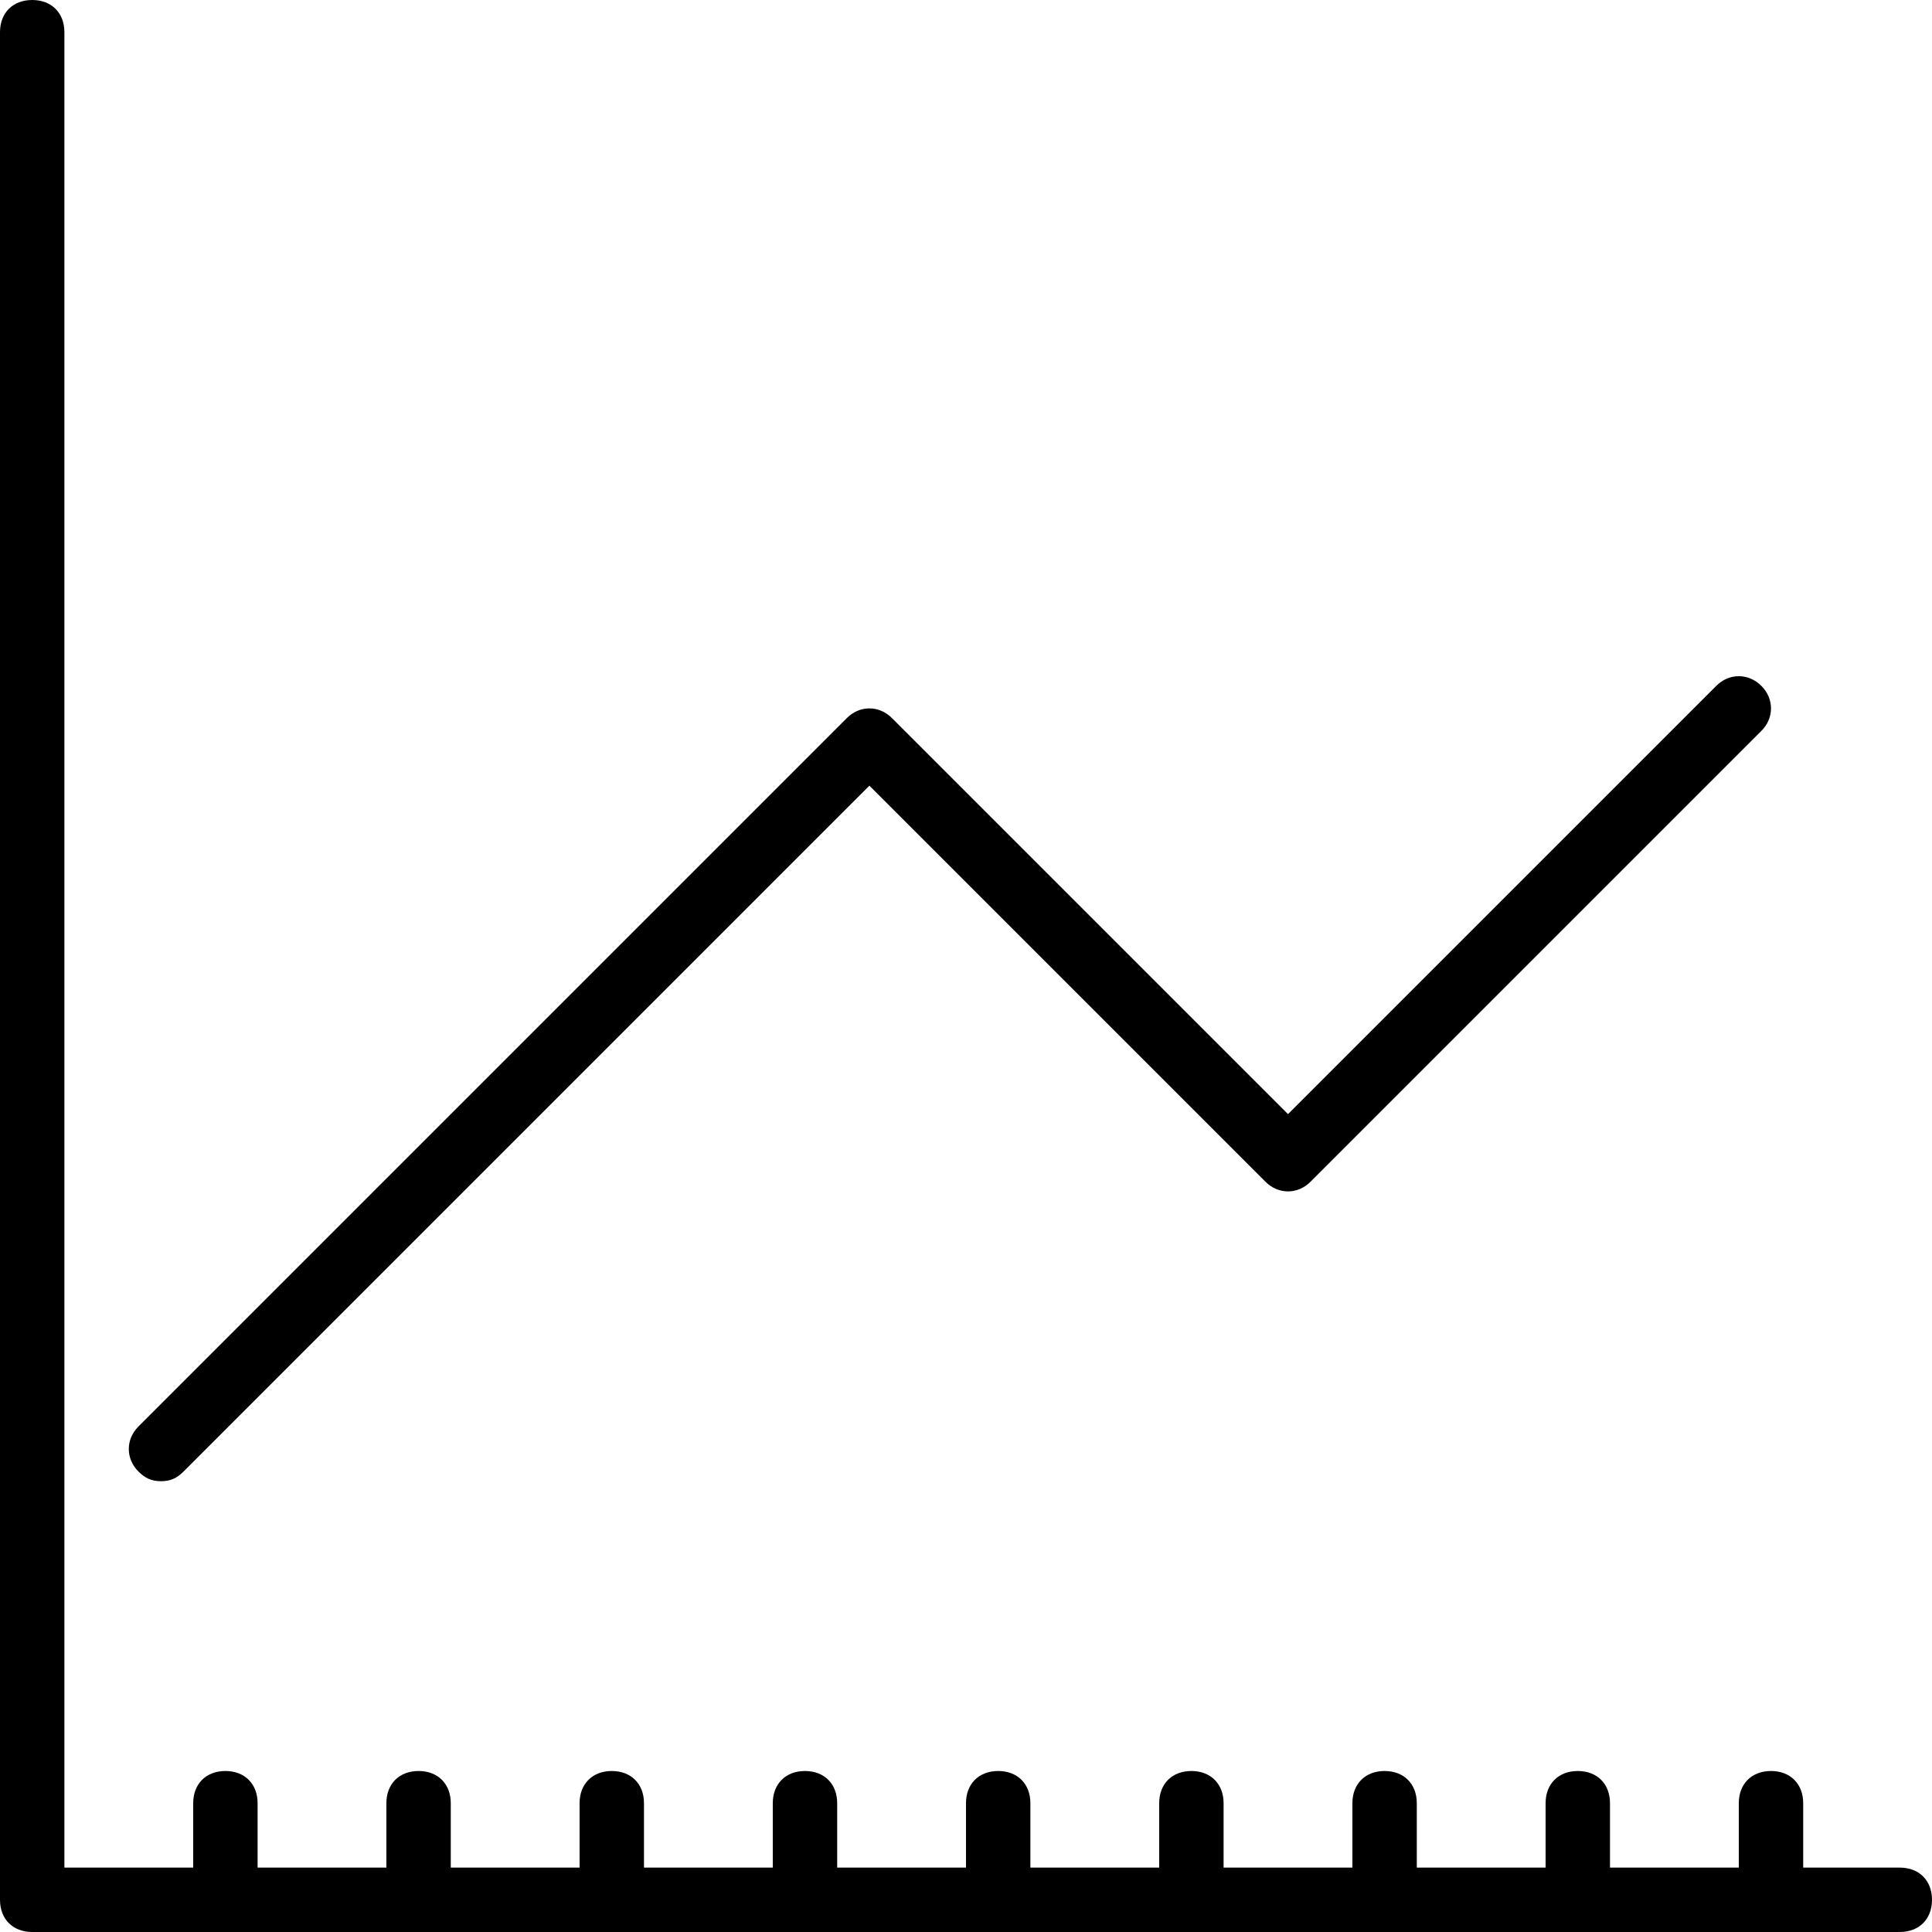
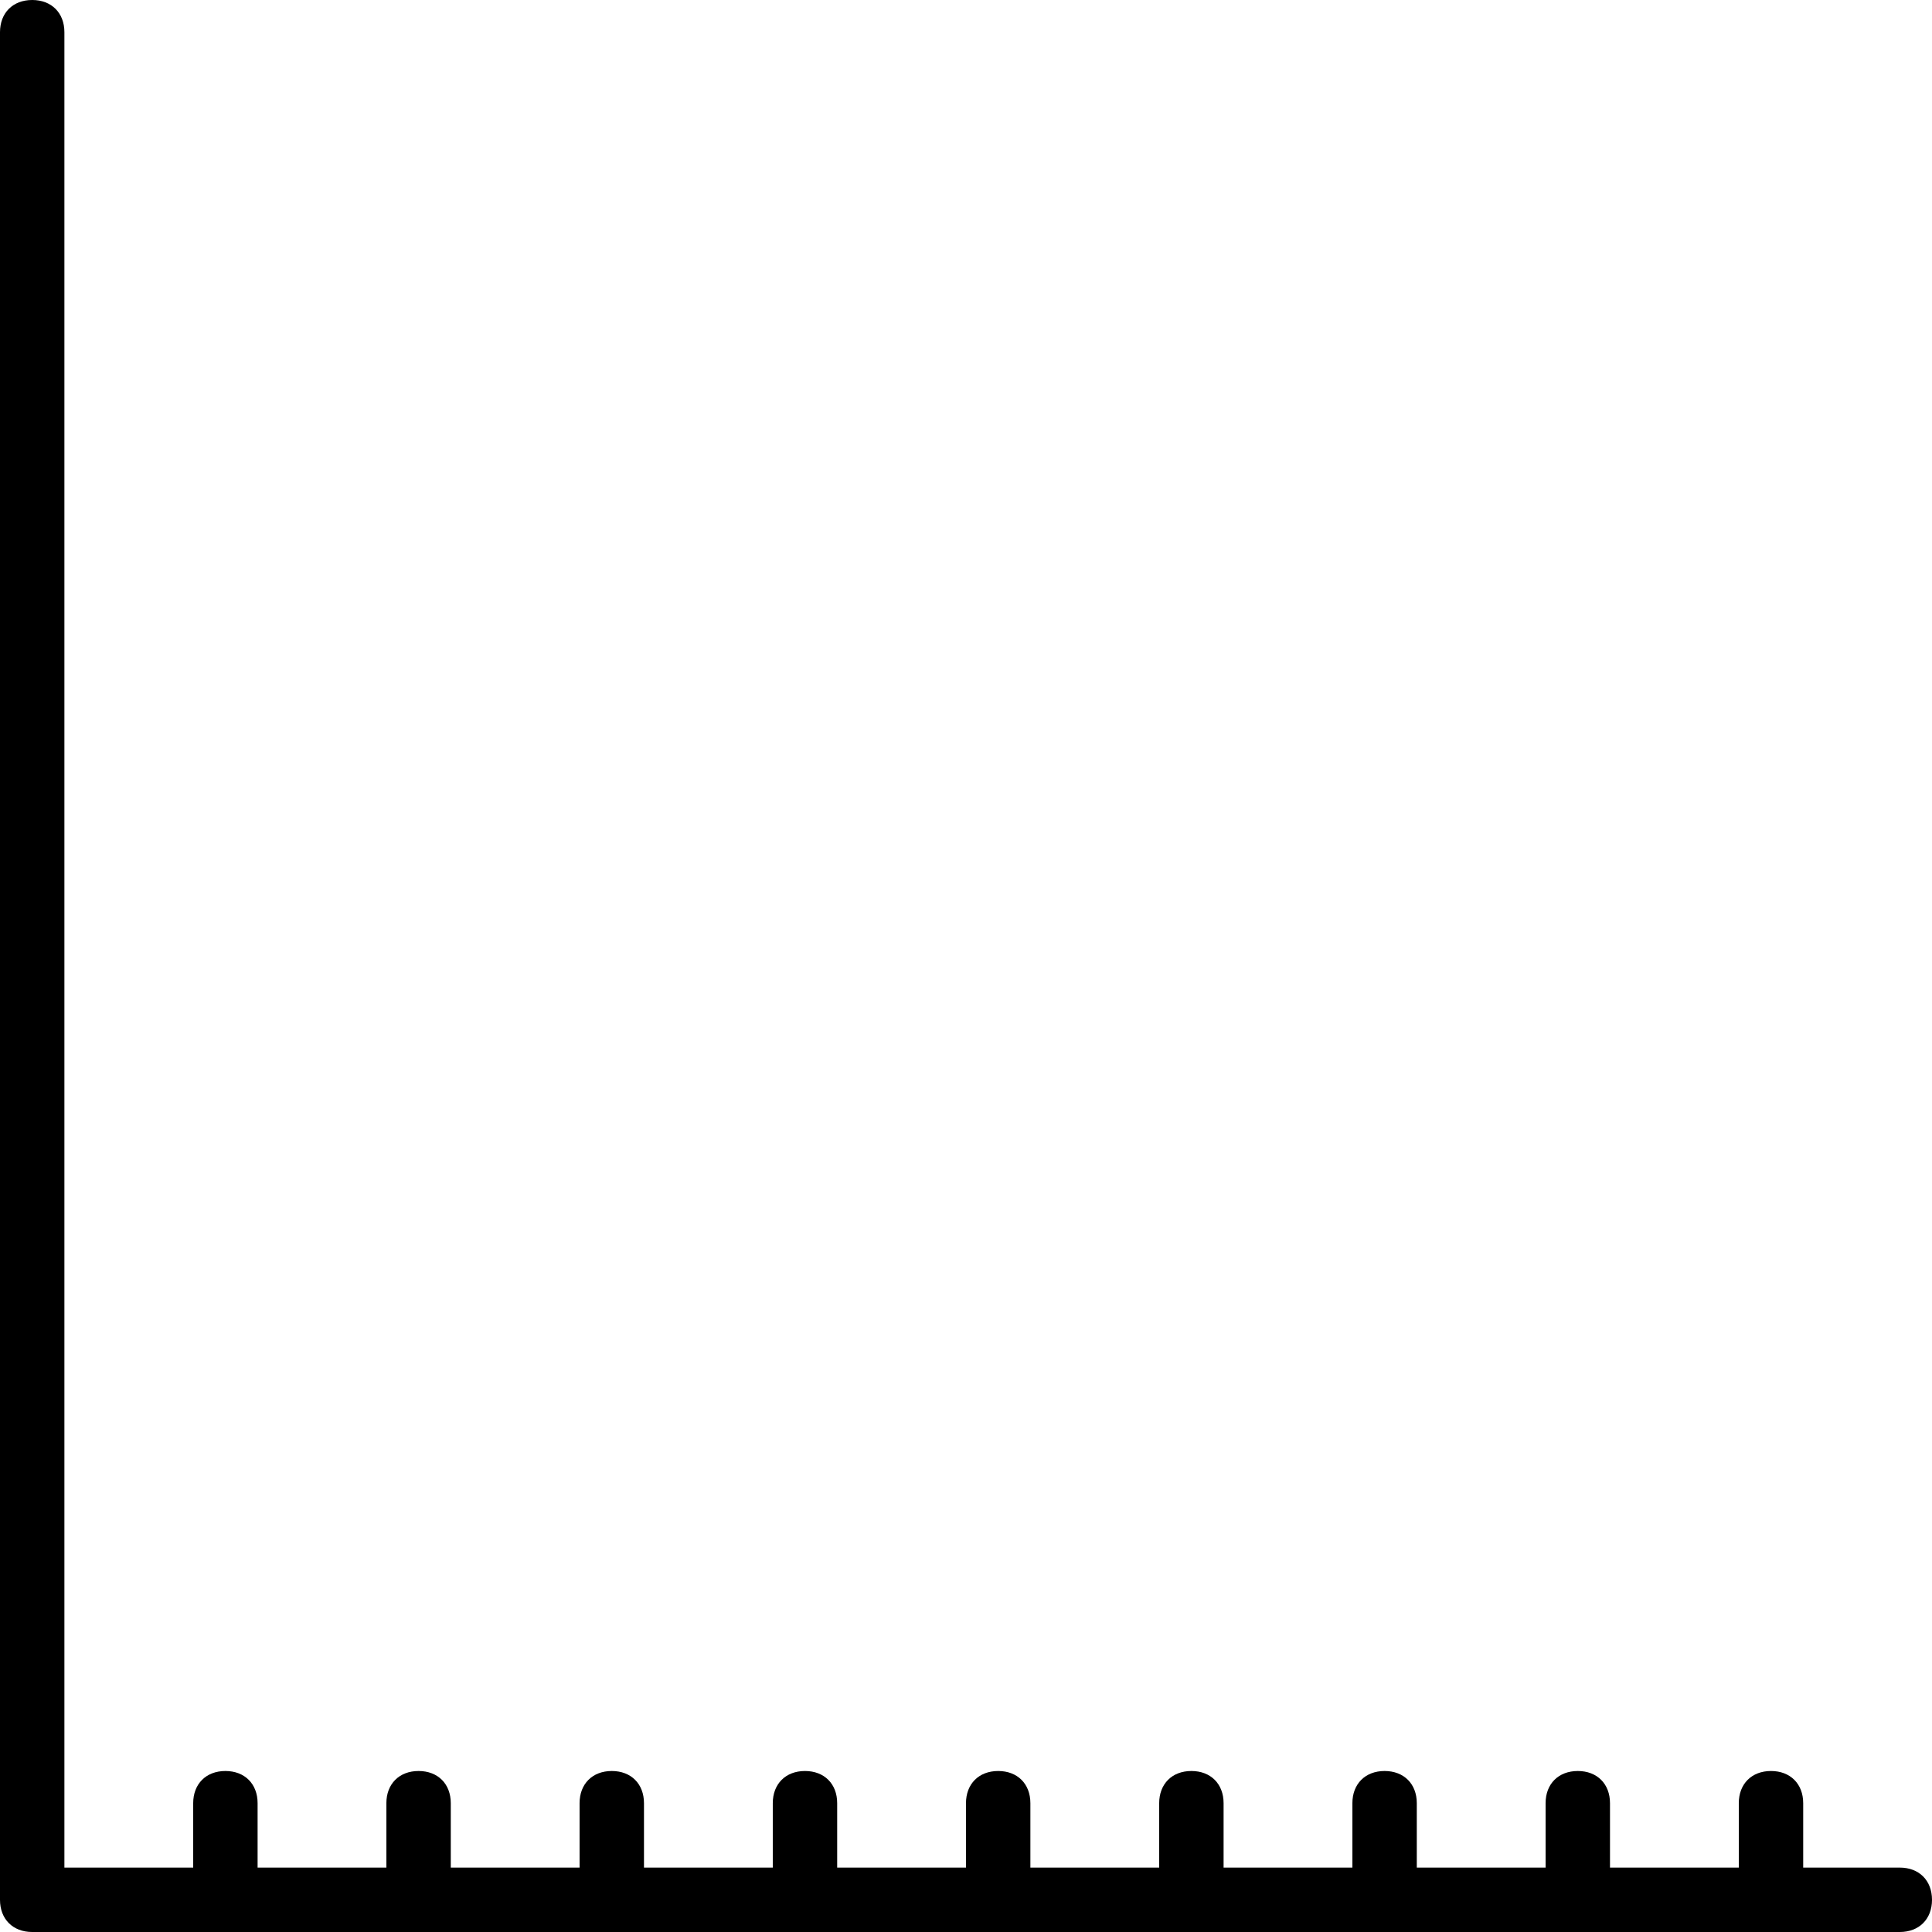
<svg xmlns="http://www.w3.org/2000/svg" width="1024" height="1024" version="1.1" id="Capa_1" x="0px" y="0px" viewBox="0 0 480 480" style="enable-background:new 0 0 480 480;" xml:space="preserve">
  <g>
    <g>
      <path d="M472,464h-24v-16c0-4.8-3.2-8-8-8s-8,3.2-8,8v16h-32v-16c0-4.8-3.2-8-8-8s-8,3.2-8,8v16h-32v-16c0-4.8-3.2-8-8-8 s-8,3.2-8,8v16h-32v-16c0-4.8-3.2-8-8-8s-8,3.2-8,8v16h-32v-16c0-4.8-3.2-8-8-8s-8,3.2-8,8v16h-32v-16c0-4.8-3.2-8-8-8s-8,3.2-8,8 v16h-32v-16c0-4.8-3.2-8-8-8s-8,3.2-8,8v16h-32v-16c0-4.8-3.2-8-8-8s-8,3.2-8,8v16H64v-16c0-4.8-3.2-8-8-8s-8,3.2-8,8v16H16V8 c0-4.8-3.2-8-8-8S0,3.2,0,8v464c0,4.8,3.2,8,8,8h464c4.8,0,8-3.2,8-8S476.8,464,472,464z" />
    </g>
  </g>
  <g>
    <g>
-       <path d="M437.6,170.4c-3.2-3.2-8-3.2-11.2,0L320,276.8l-98.4-98.4c-3.2-3.2-8-3.2-11.2,0l-176,176c-3.2,3.2-3.2,8,0,11.2 c1.6,1.6,3.2,2.4,5.6,2.4s4-0.8,5.6-2.4L216,195.2l98.4,98.4c3.2,3.2,8,3.2,11.2,0l112-112C440.8,178.4,440.8,173.6,437.6,170.4z" />
-     </g>
+       </g>
  </g>
</svg>